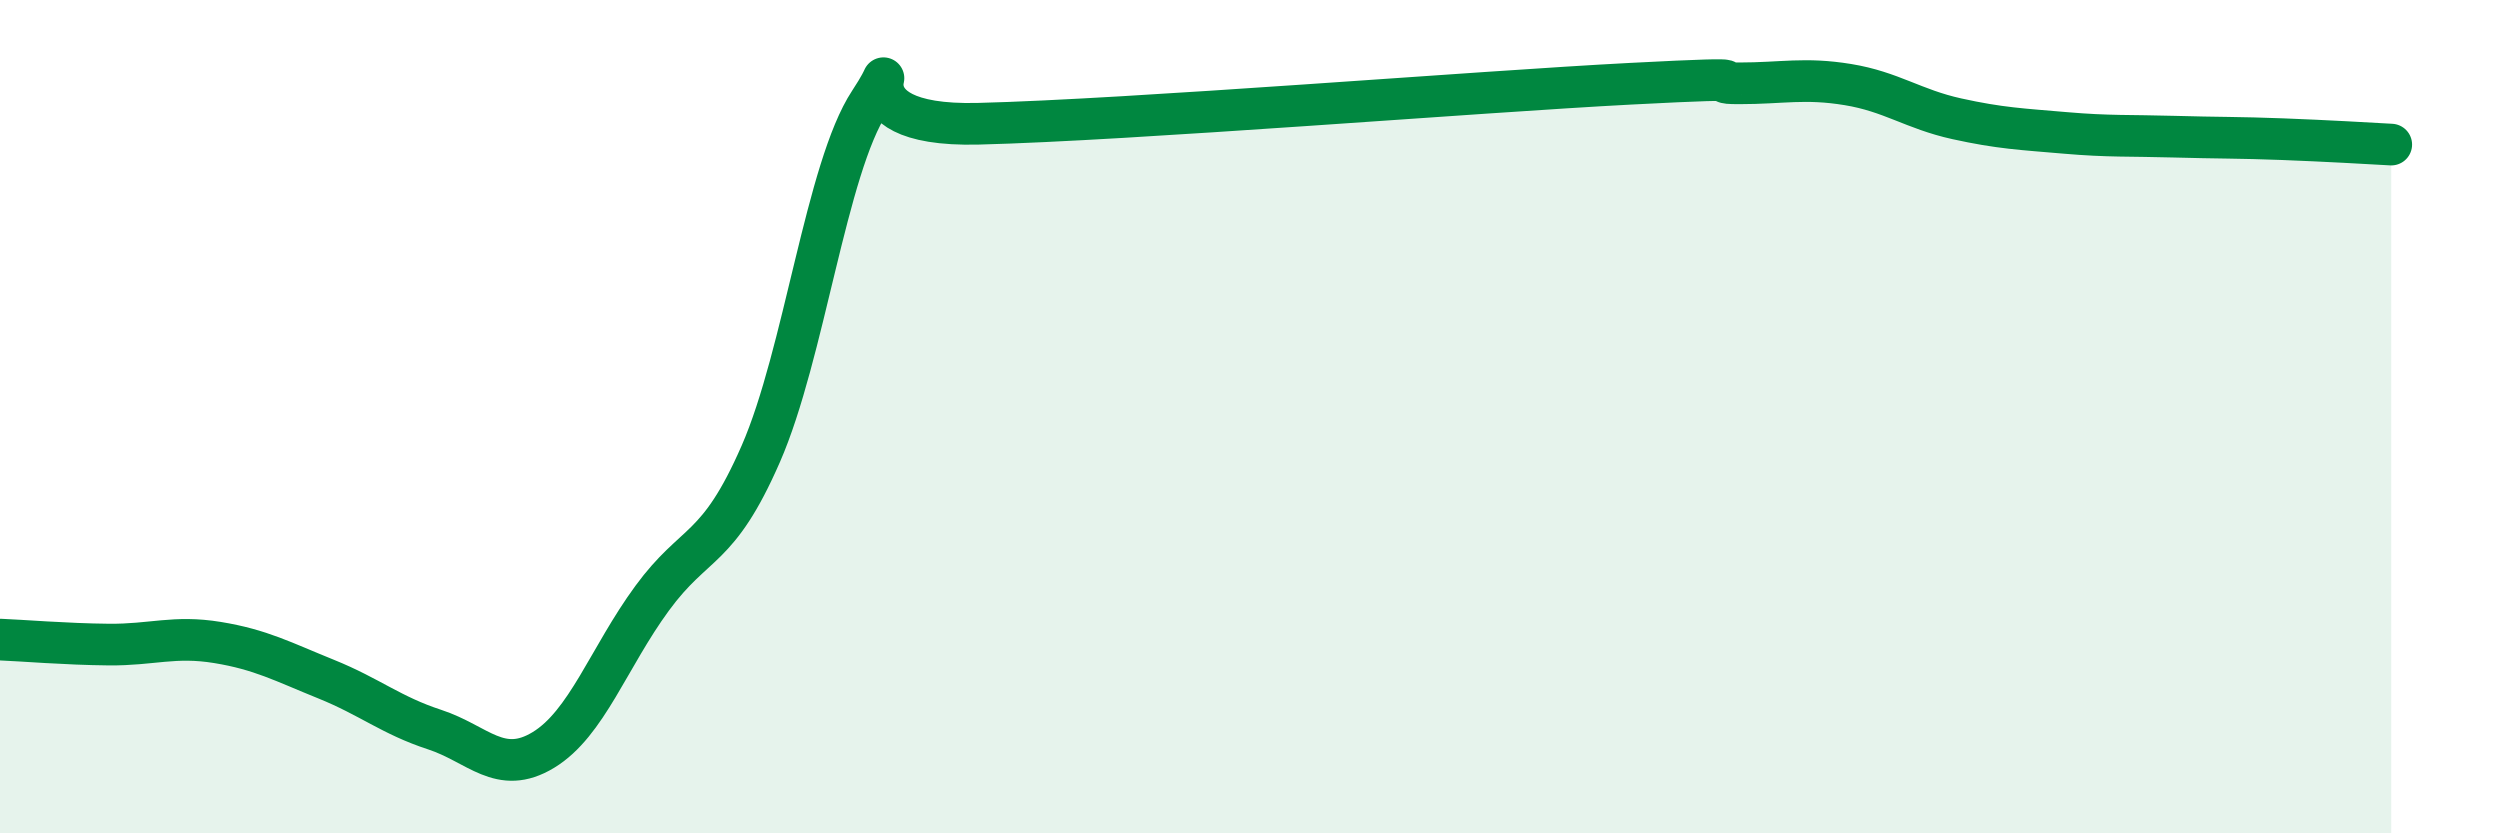
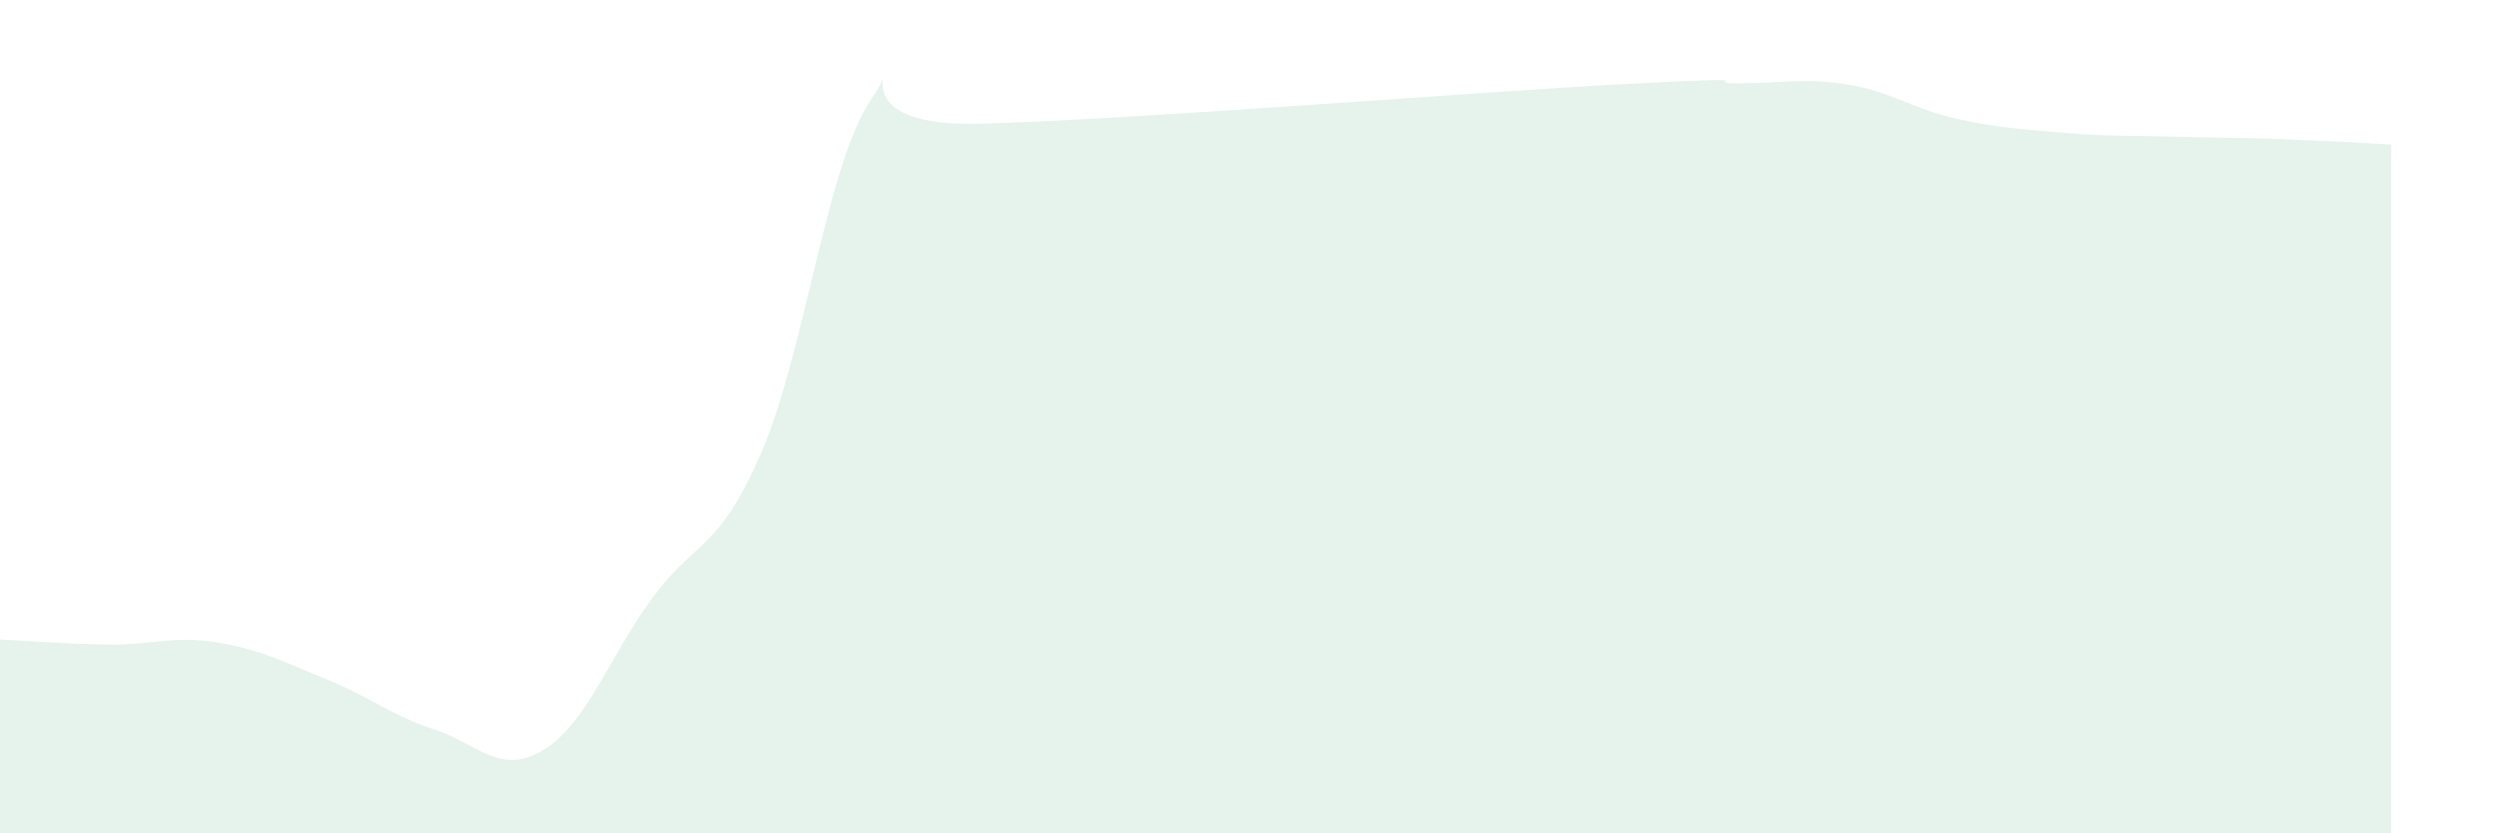
<svg xmlns="http://www.w3.org/2000/svg" width="60" height="20" viewBox="0 0 60 20">
  <path d="M 0,15.35 C 0.52,15.37 1.57,15.46 2.61,15.47 C 3.65,15.48 4.18,15.25 5.22,15.42 C 6.26,15.59 6.79,15.88 7.83,16.3 C 8.87,16.72 9.39,17.17 10.43,17.51 C 11.47,17.85 12,18.63 13.04,18 C 14.08,17.37 14.61,15.78 15.65,14.36 C 16.69,12.94 17.22,13.27 18.26,10.89 C 19.3,8.51 19.83,4.03 20.87,2.45 C 21.91,0.87 19.83,3.06 23.48,2.97 C 27.13,2.88 35.48,2.2 39.13,2.01 C 42.78,1.82 40.7,2 41.74,2 C 42.78,2 43.31,1.86 44.35,2.03 C 45.39,2.2 45.92,2.62 46.96,2.85 C 48,3.08 48.53,3.1 49.57,3.19 C 50.61,3.28 51.13,3.25 52.17,3.28 C 53.21,3.31 53.74,3.3 54.78,3.34 C 55.82,3.38 56.87,3.44 57.39,3.47L57.39 20L0 20Z" fill="#008740" opacity="0.1" stroke-linecap="round" stroke-linejoin="round" />
-   <path d="M 0,15.35 C 0.52,15.37 1.57,15.46 2.61,15.47 C 3.65,15.48 4.18,15.25 5.22,15.42 C 6.26,15.59 6.79,15.88 7.83,16.3 C 8.87,16.72 9.39,17.17 10.43,17.51 C 11.47,17.85 12,18.63 13.04,18 C 14.08,17.37 14.61,15.78 15.65,14.36 C 16.69,12.94 17.22,13.27 18.26,10.89 C 19.3,8.51 19.83,4.03 20.87,2.45 C 21.91,0.87 19.83,3.06 23.48,2.97 C 27.13,2.88 35.48,2.2 39.13,2.01 C 42.78,1.82 40.7,2 41.74,2 C 42.78,2 43.31,1.86 44.35,2.03 C 45.39,2.2 45.92,2.62 46.96,2.85 C 48,3.08 48.53,3.1 49.57,3.19 C 50.61,3.28 51.13,3.25 52.17,3.28 C 53.21,3.31 53.74,3.3 54.78,3.34 C 55.82,3.38 56.87,3.44 57.39,3.47" stroke="#008740" stroke-width="1" fill="none" stroke-linecap="round" stroke-linejoin="round" />
</svg>